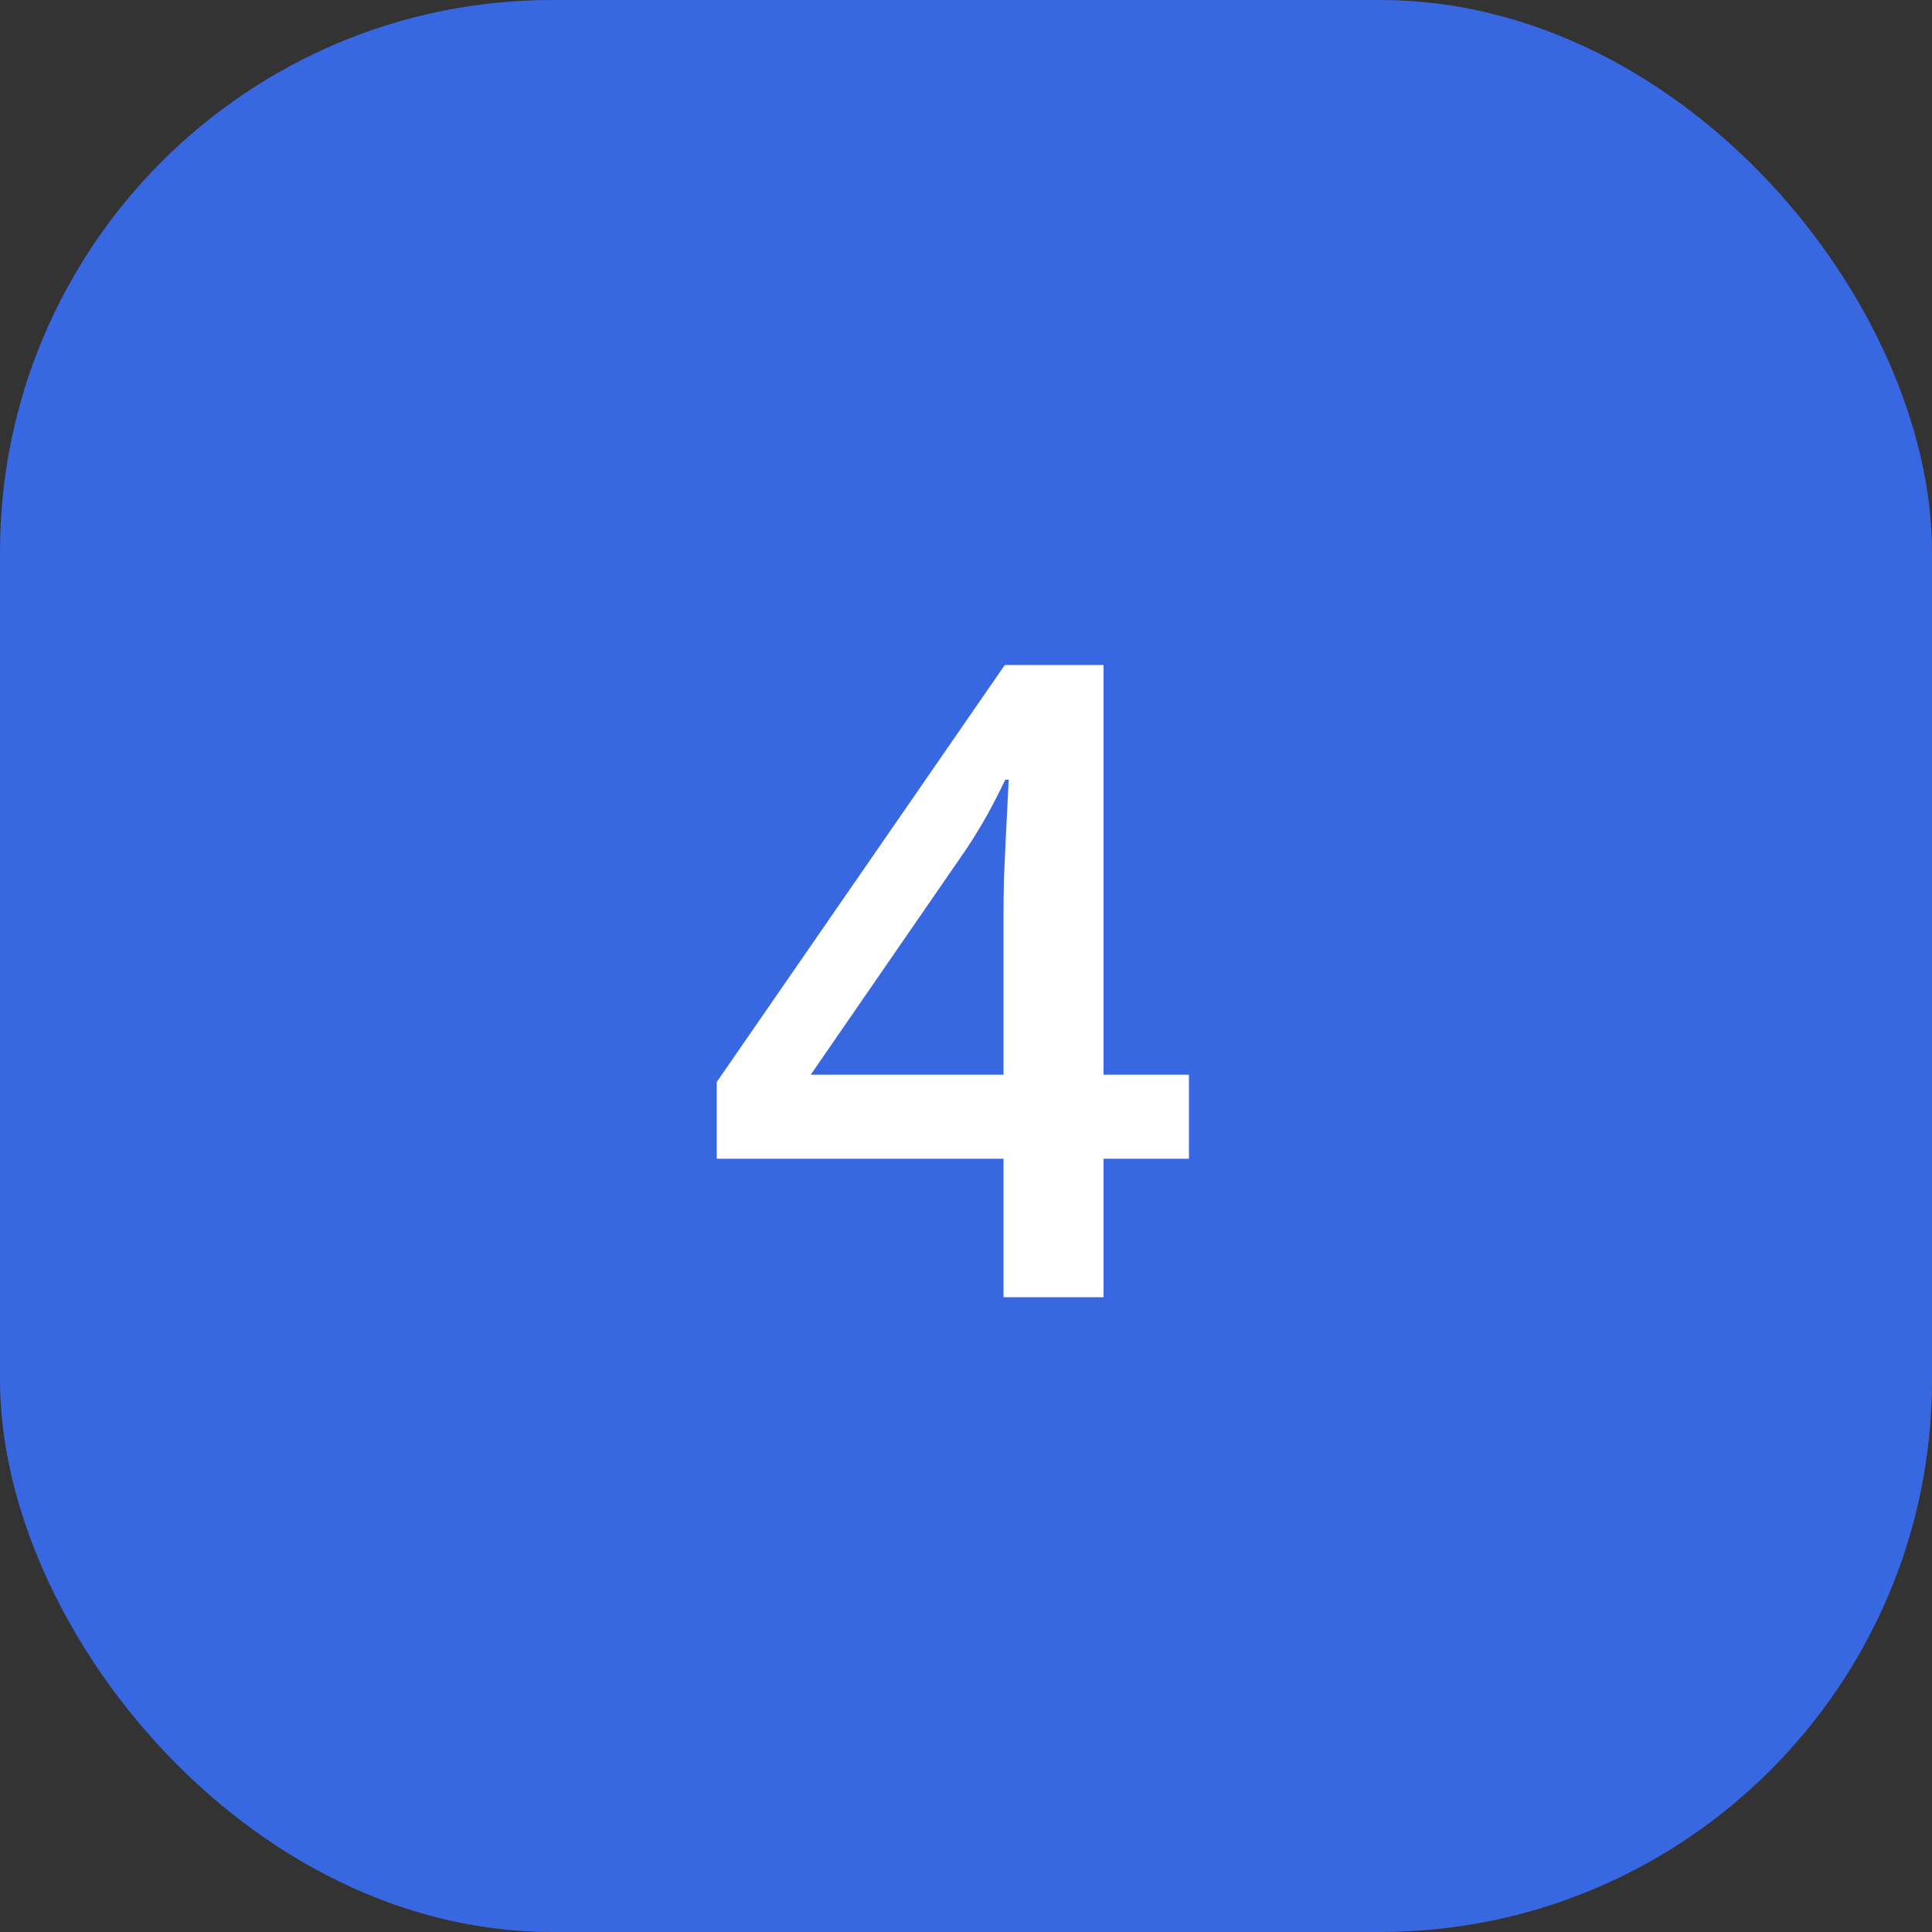
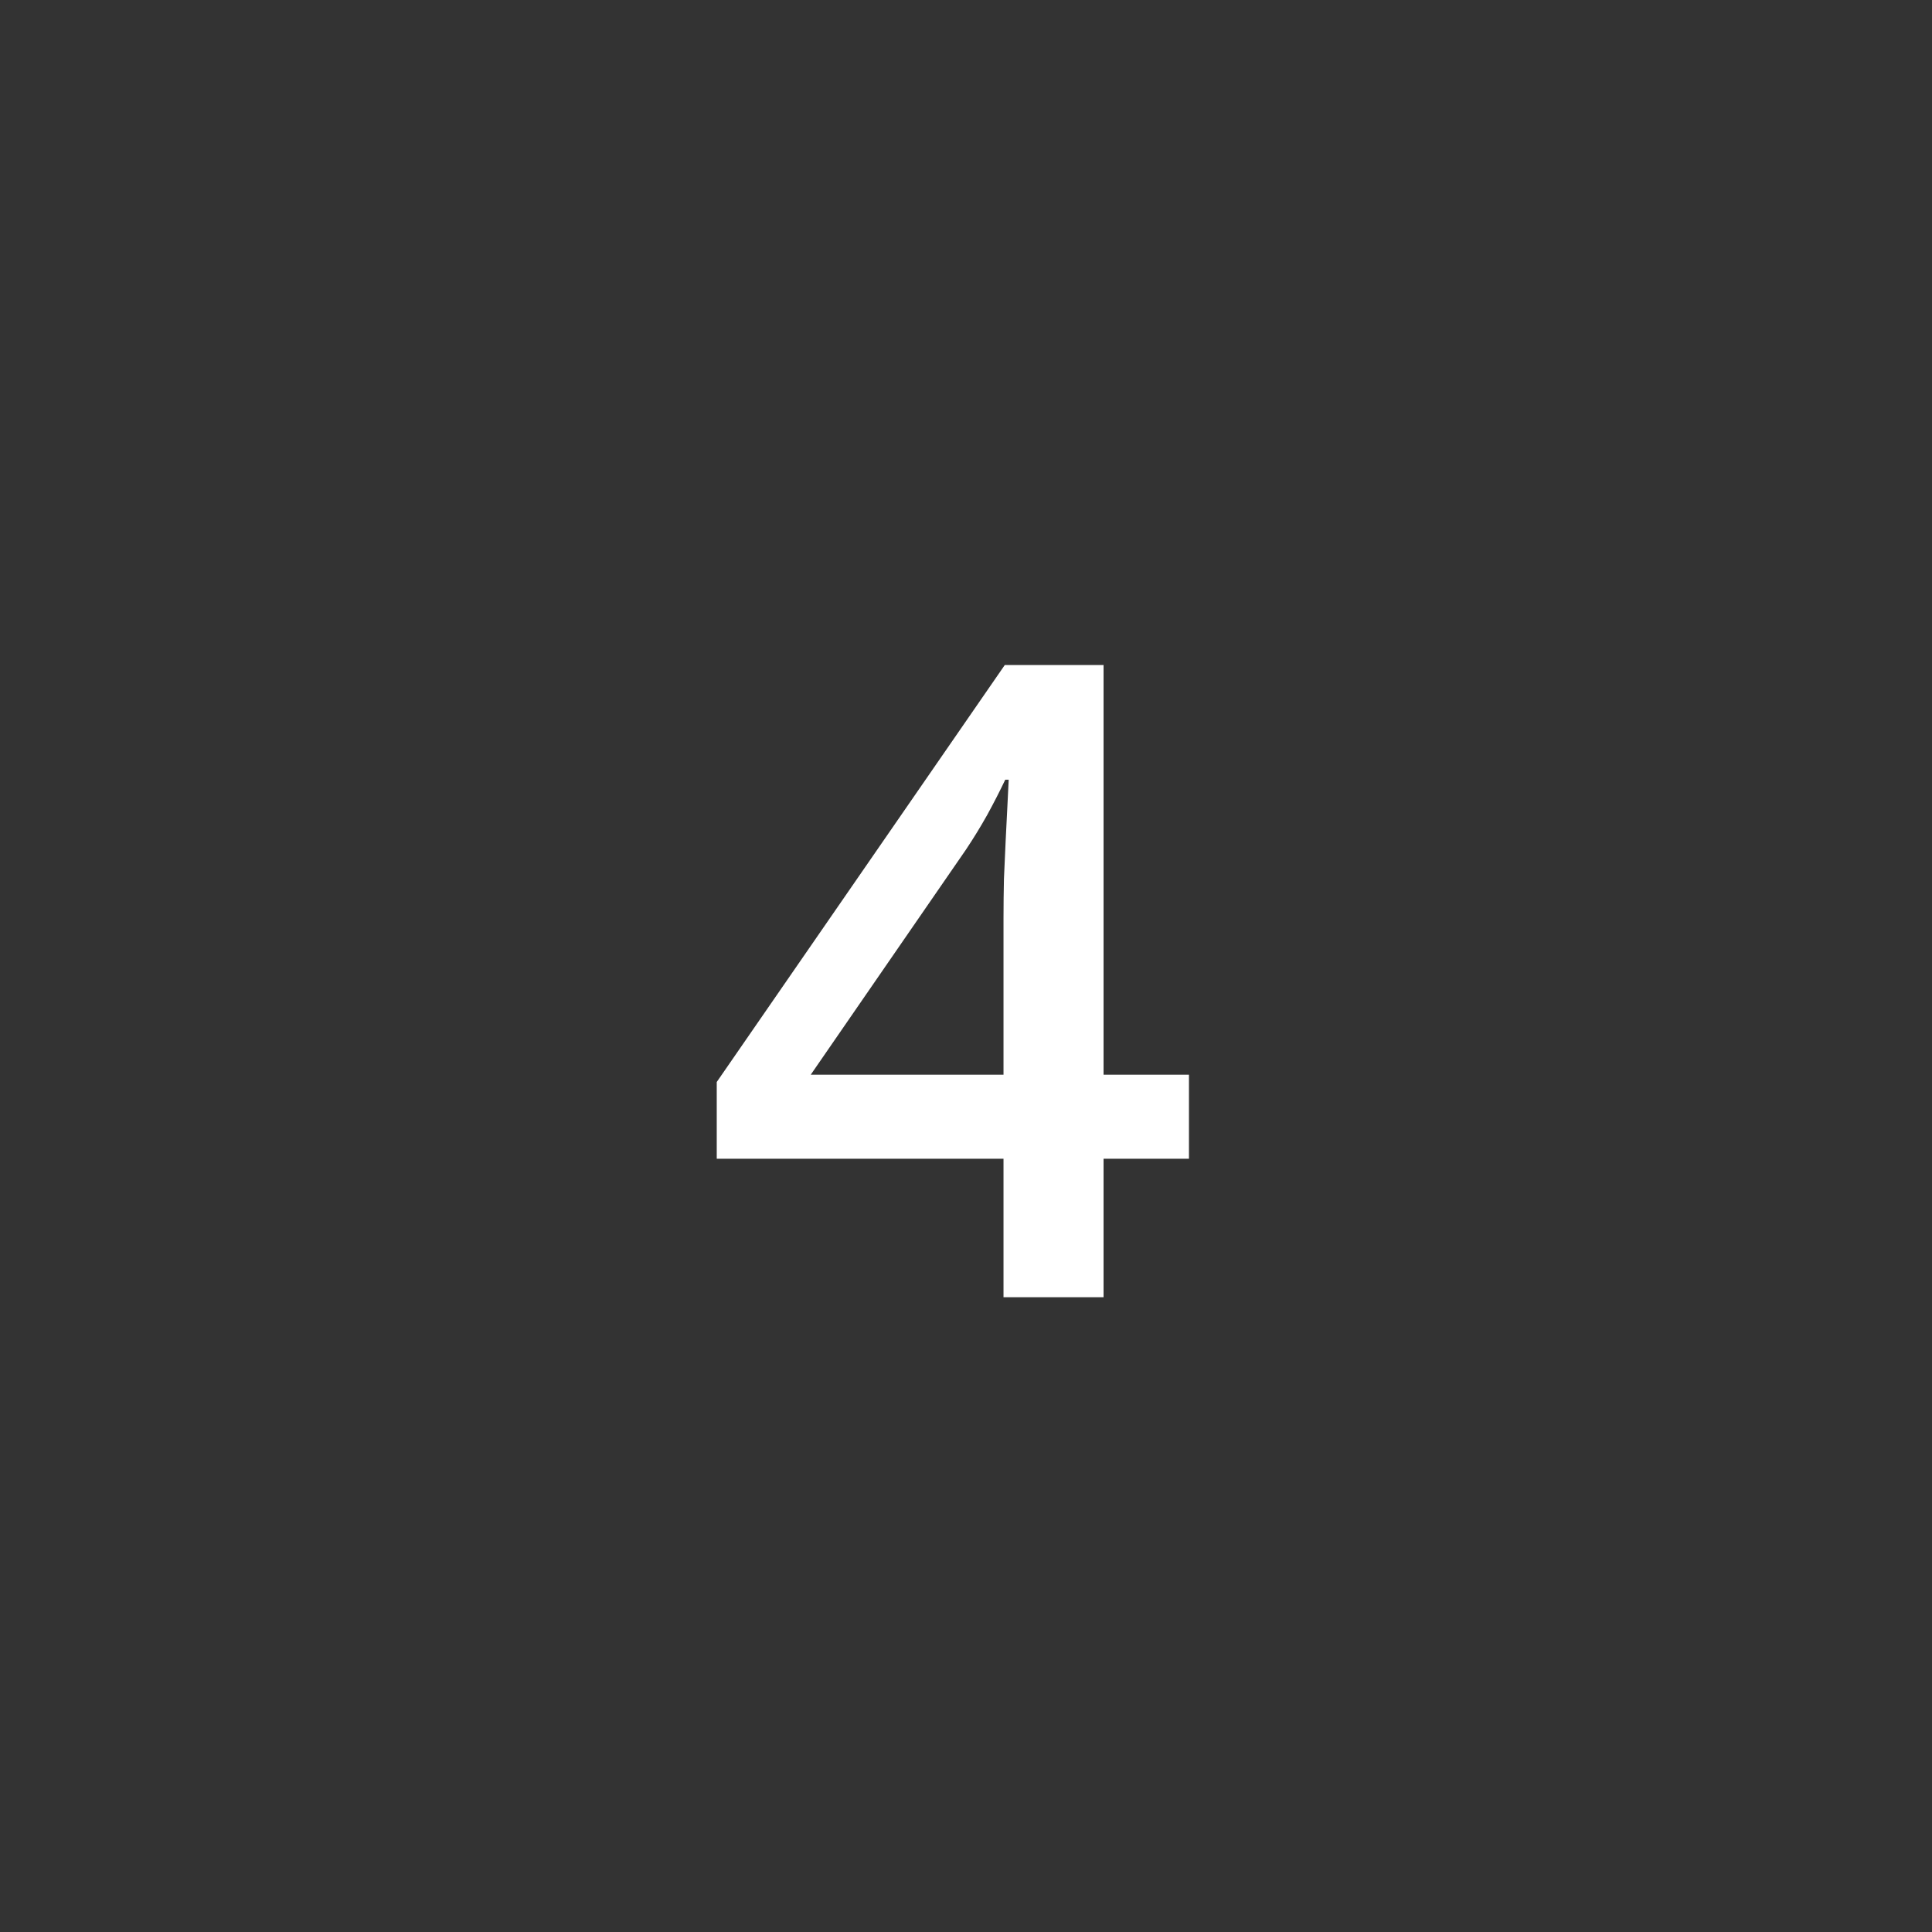
<svg xmlns="http://www.w3.org/2000/svg" width="70" height="70" viewBox="0 0 70 70" fill="none">
  <rect x="0" y="0" width="70" height="70" fill="#333333" stroke="none" />
-   <rect width="70" height="70" rx="20" fill="#3867E2" />
  <path d="M43.078 41.984H39.984V47H36.359V41.984H25.969V39.203L36.406 24.094H39.984V38.938H43.078V41.984ZM36.359 38.938V33.266C36.359 32.797 36.365 32.323 36.375 31.844C36.396 31.354 36.417 30.885 36.438 30.438C36.458 29.99 36.479 29.578 36.5 29.203C36.521 28.818 36.536 28.5 36.547 28.25H36.422C36.224 28.667 36.005 29.094 35.766 29.531C35.526 29.958 35.271 30.375 35 30.781L29.375 38.938H36.359Z" fill="white" />
</svg>